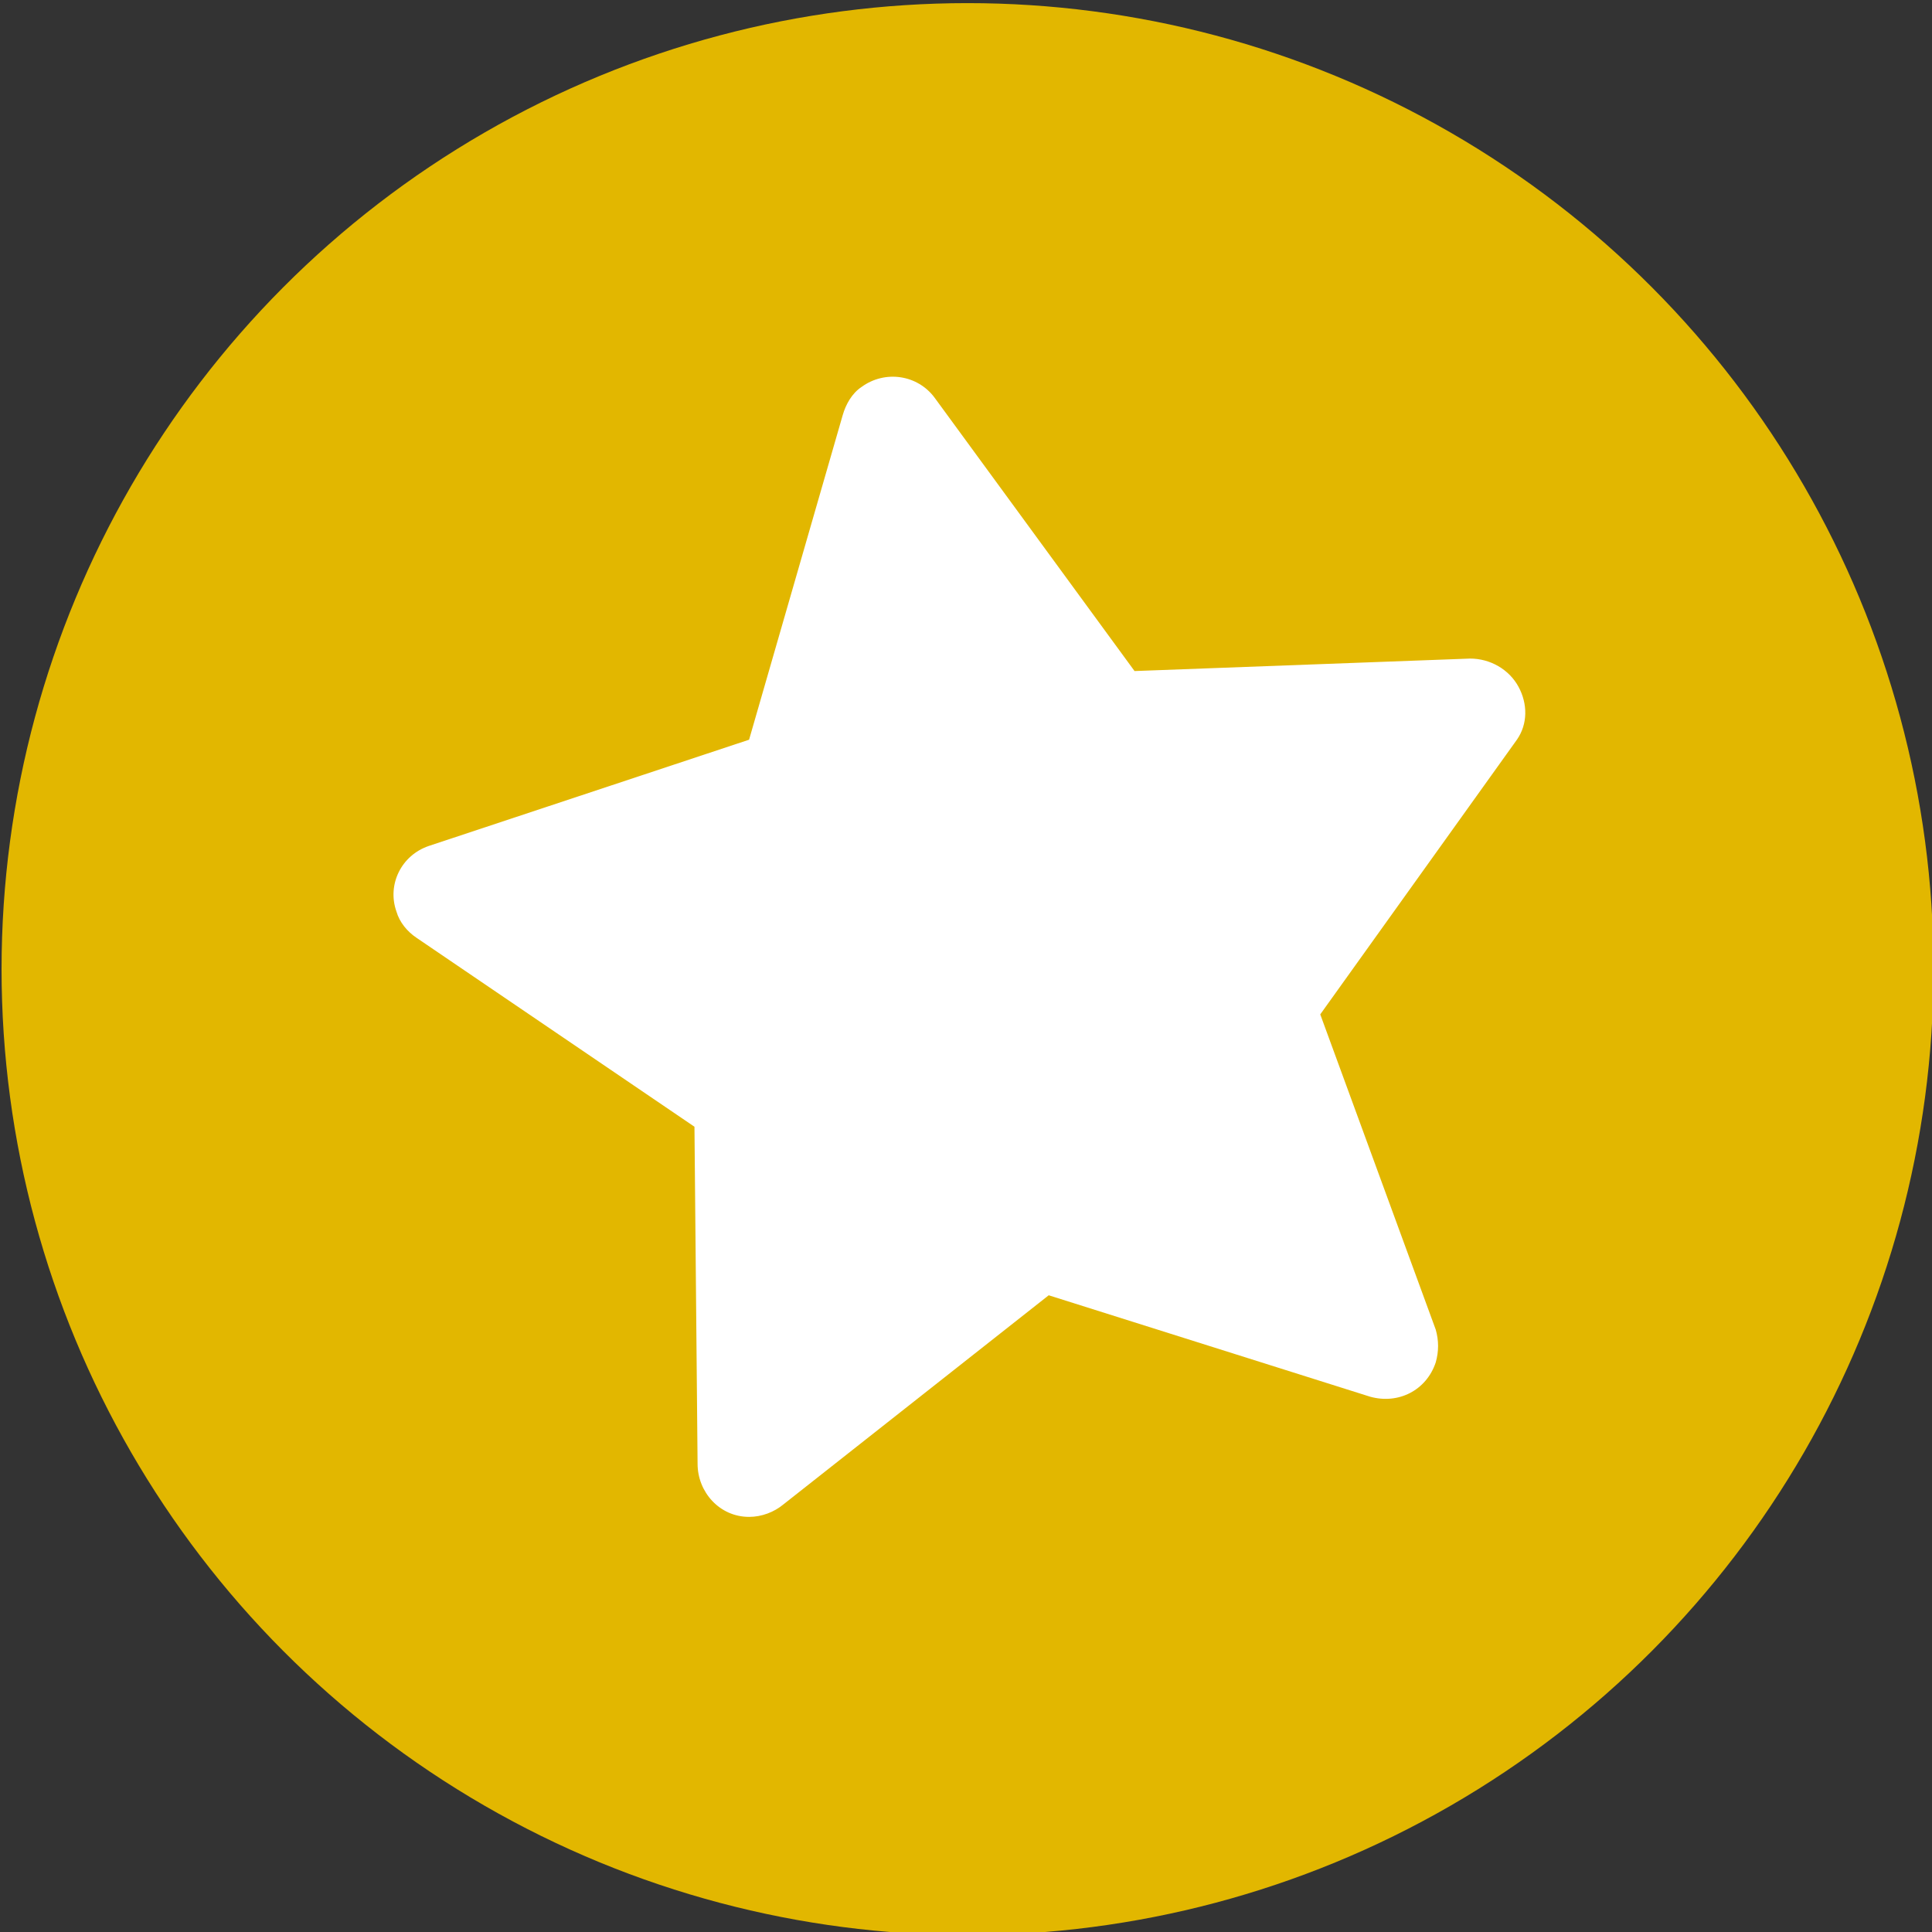
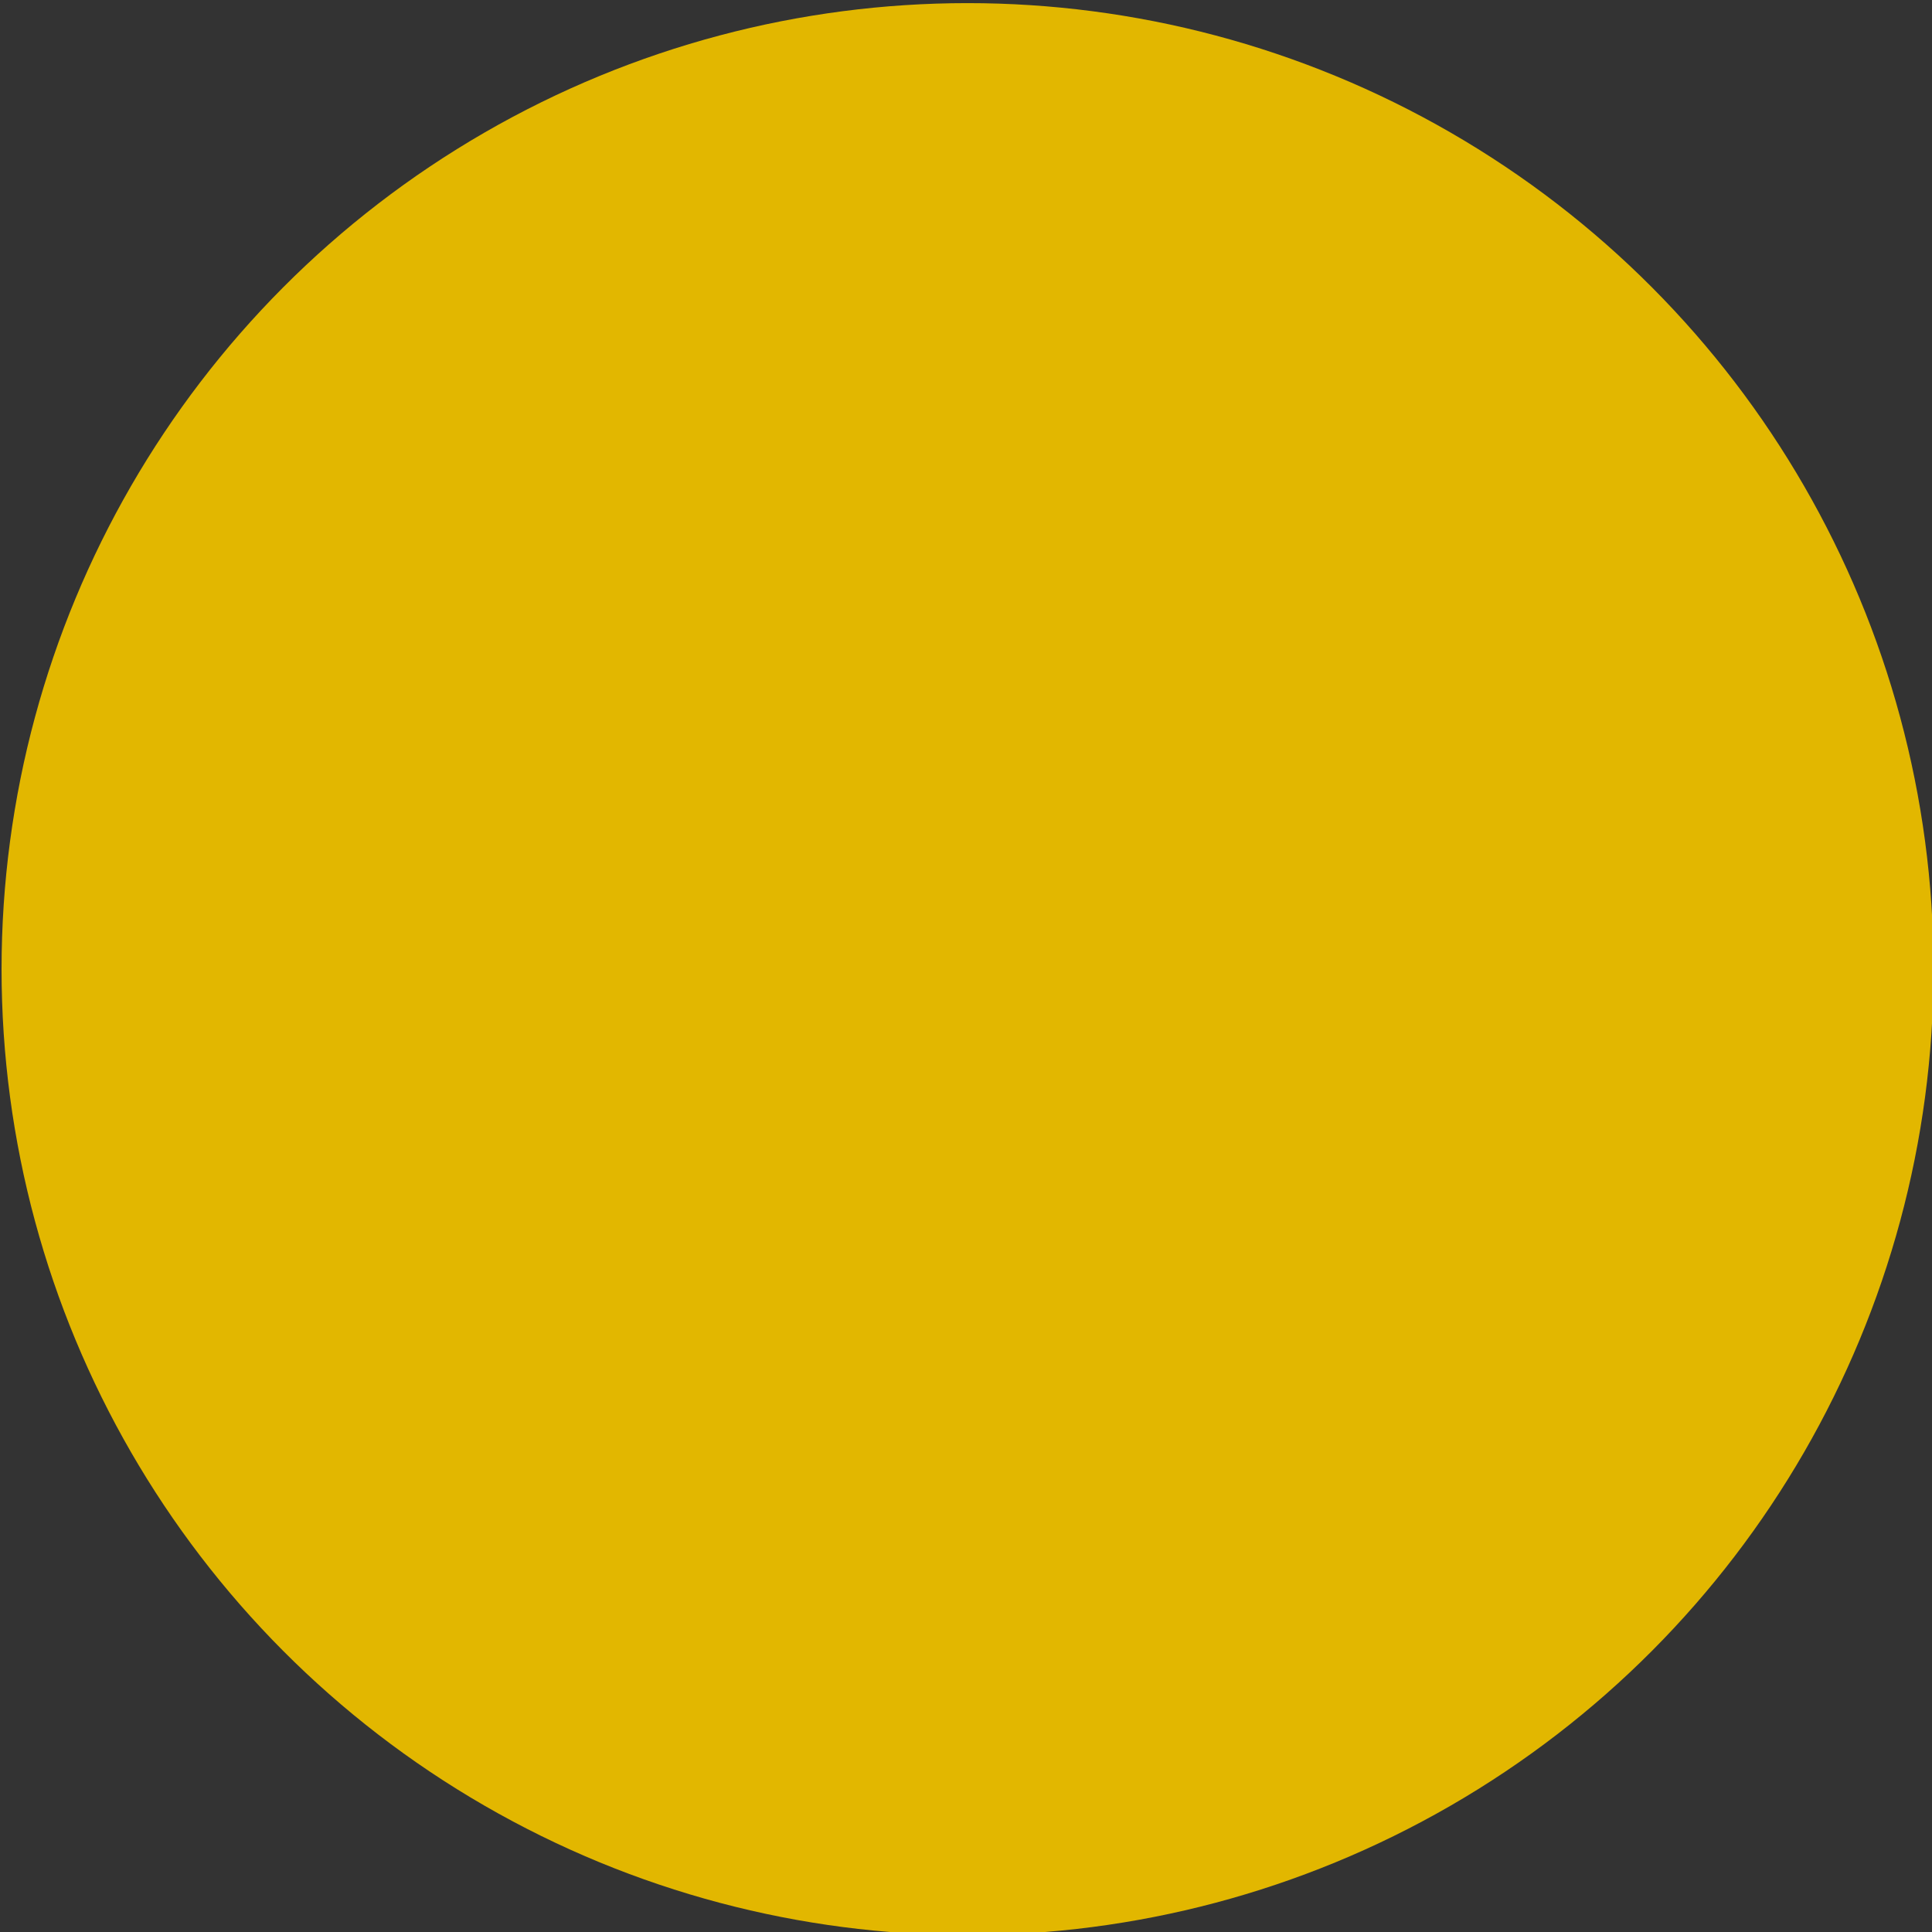
<svg xmlns="http://www.w3.org/2000/svg" version="1.1" id="Layer_2_00000127746814729142447860000006693771181011122057_" x="0px" y="0px" viewBox="0 0 123.8 123.8" style="enable-background:new 0 0 123.8 123.8;" xml:space="preserve">
  <rect x="0" y="0" width="123.8" height="123.8" fill="#333333" stroke="none" />
  <style type="text/css">
	.st0{fill:#E2B700;}
	.st1{fill:#FFFFFF;}
</style>
  <g id="Layer_1-2">
    <g>
      <circle class="st0" cx="62" cy="62.1" r="61.9" />
    </g>
  </g>
-   <path class="st1" d="M97.3,44c-0.6-1.1-1.8-1.8-3.1-1.8L72.7,43L59.9,25.5c-1.1-1.5-3.2-1.8-4.7-0.7c-0.6,0.4-1,1.1-1.2,1.8l-6,20.8  l-20.5,6.8c-1.8,0.6-2.7,2.5-2.1,4.2c0.2,0.7,0.7,1.3,1.3,1.7l17.8,12.1l0.2,21.6c0,1.8,1.4,3.4,3.3,3.4c0.8,0,1.6-0.3,2.2-0.8  l17-13.4l20.6,6.5c1.8,0.5,3.6-0.4,4.2-2.2c0.2-0.7,0.2-1.4,0-2.1L84.6,65l12.6-17.6C97.9,46.4,97.9,45.1,97.3,44L97.3,44z" />
</svg>